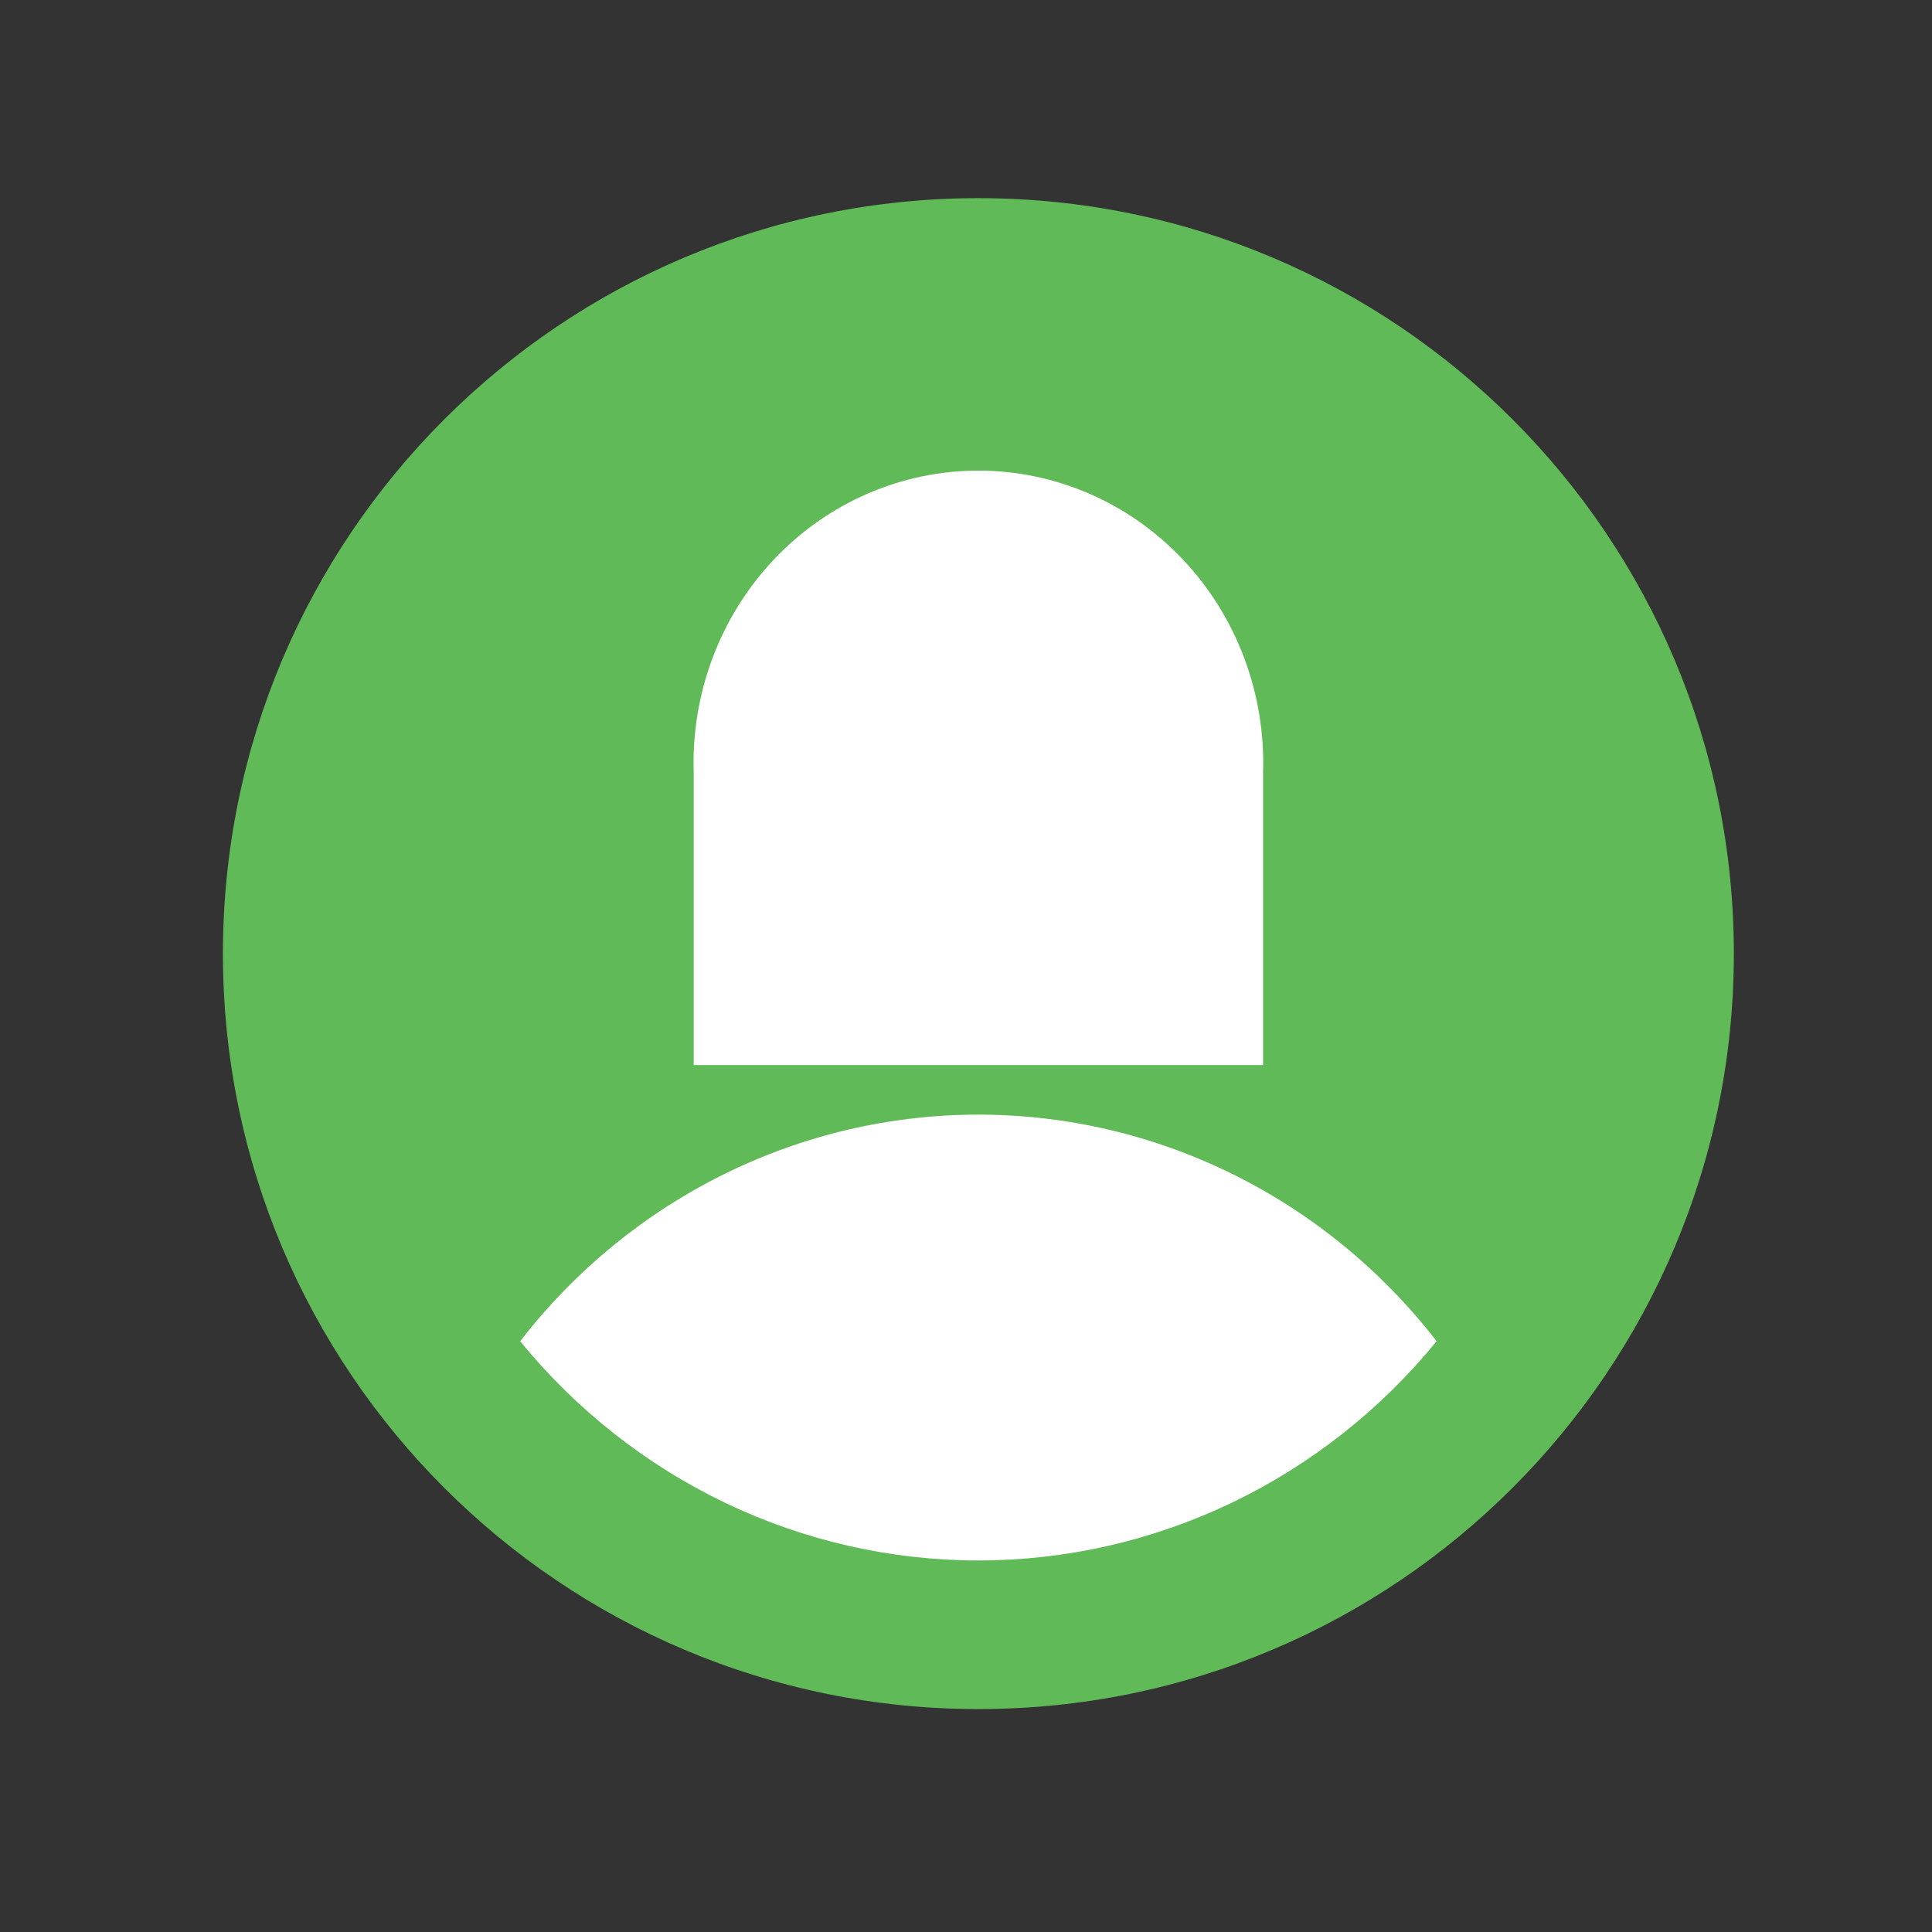
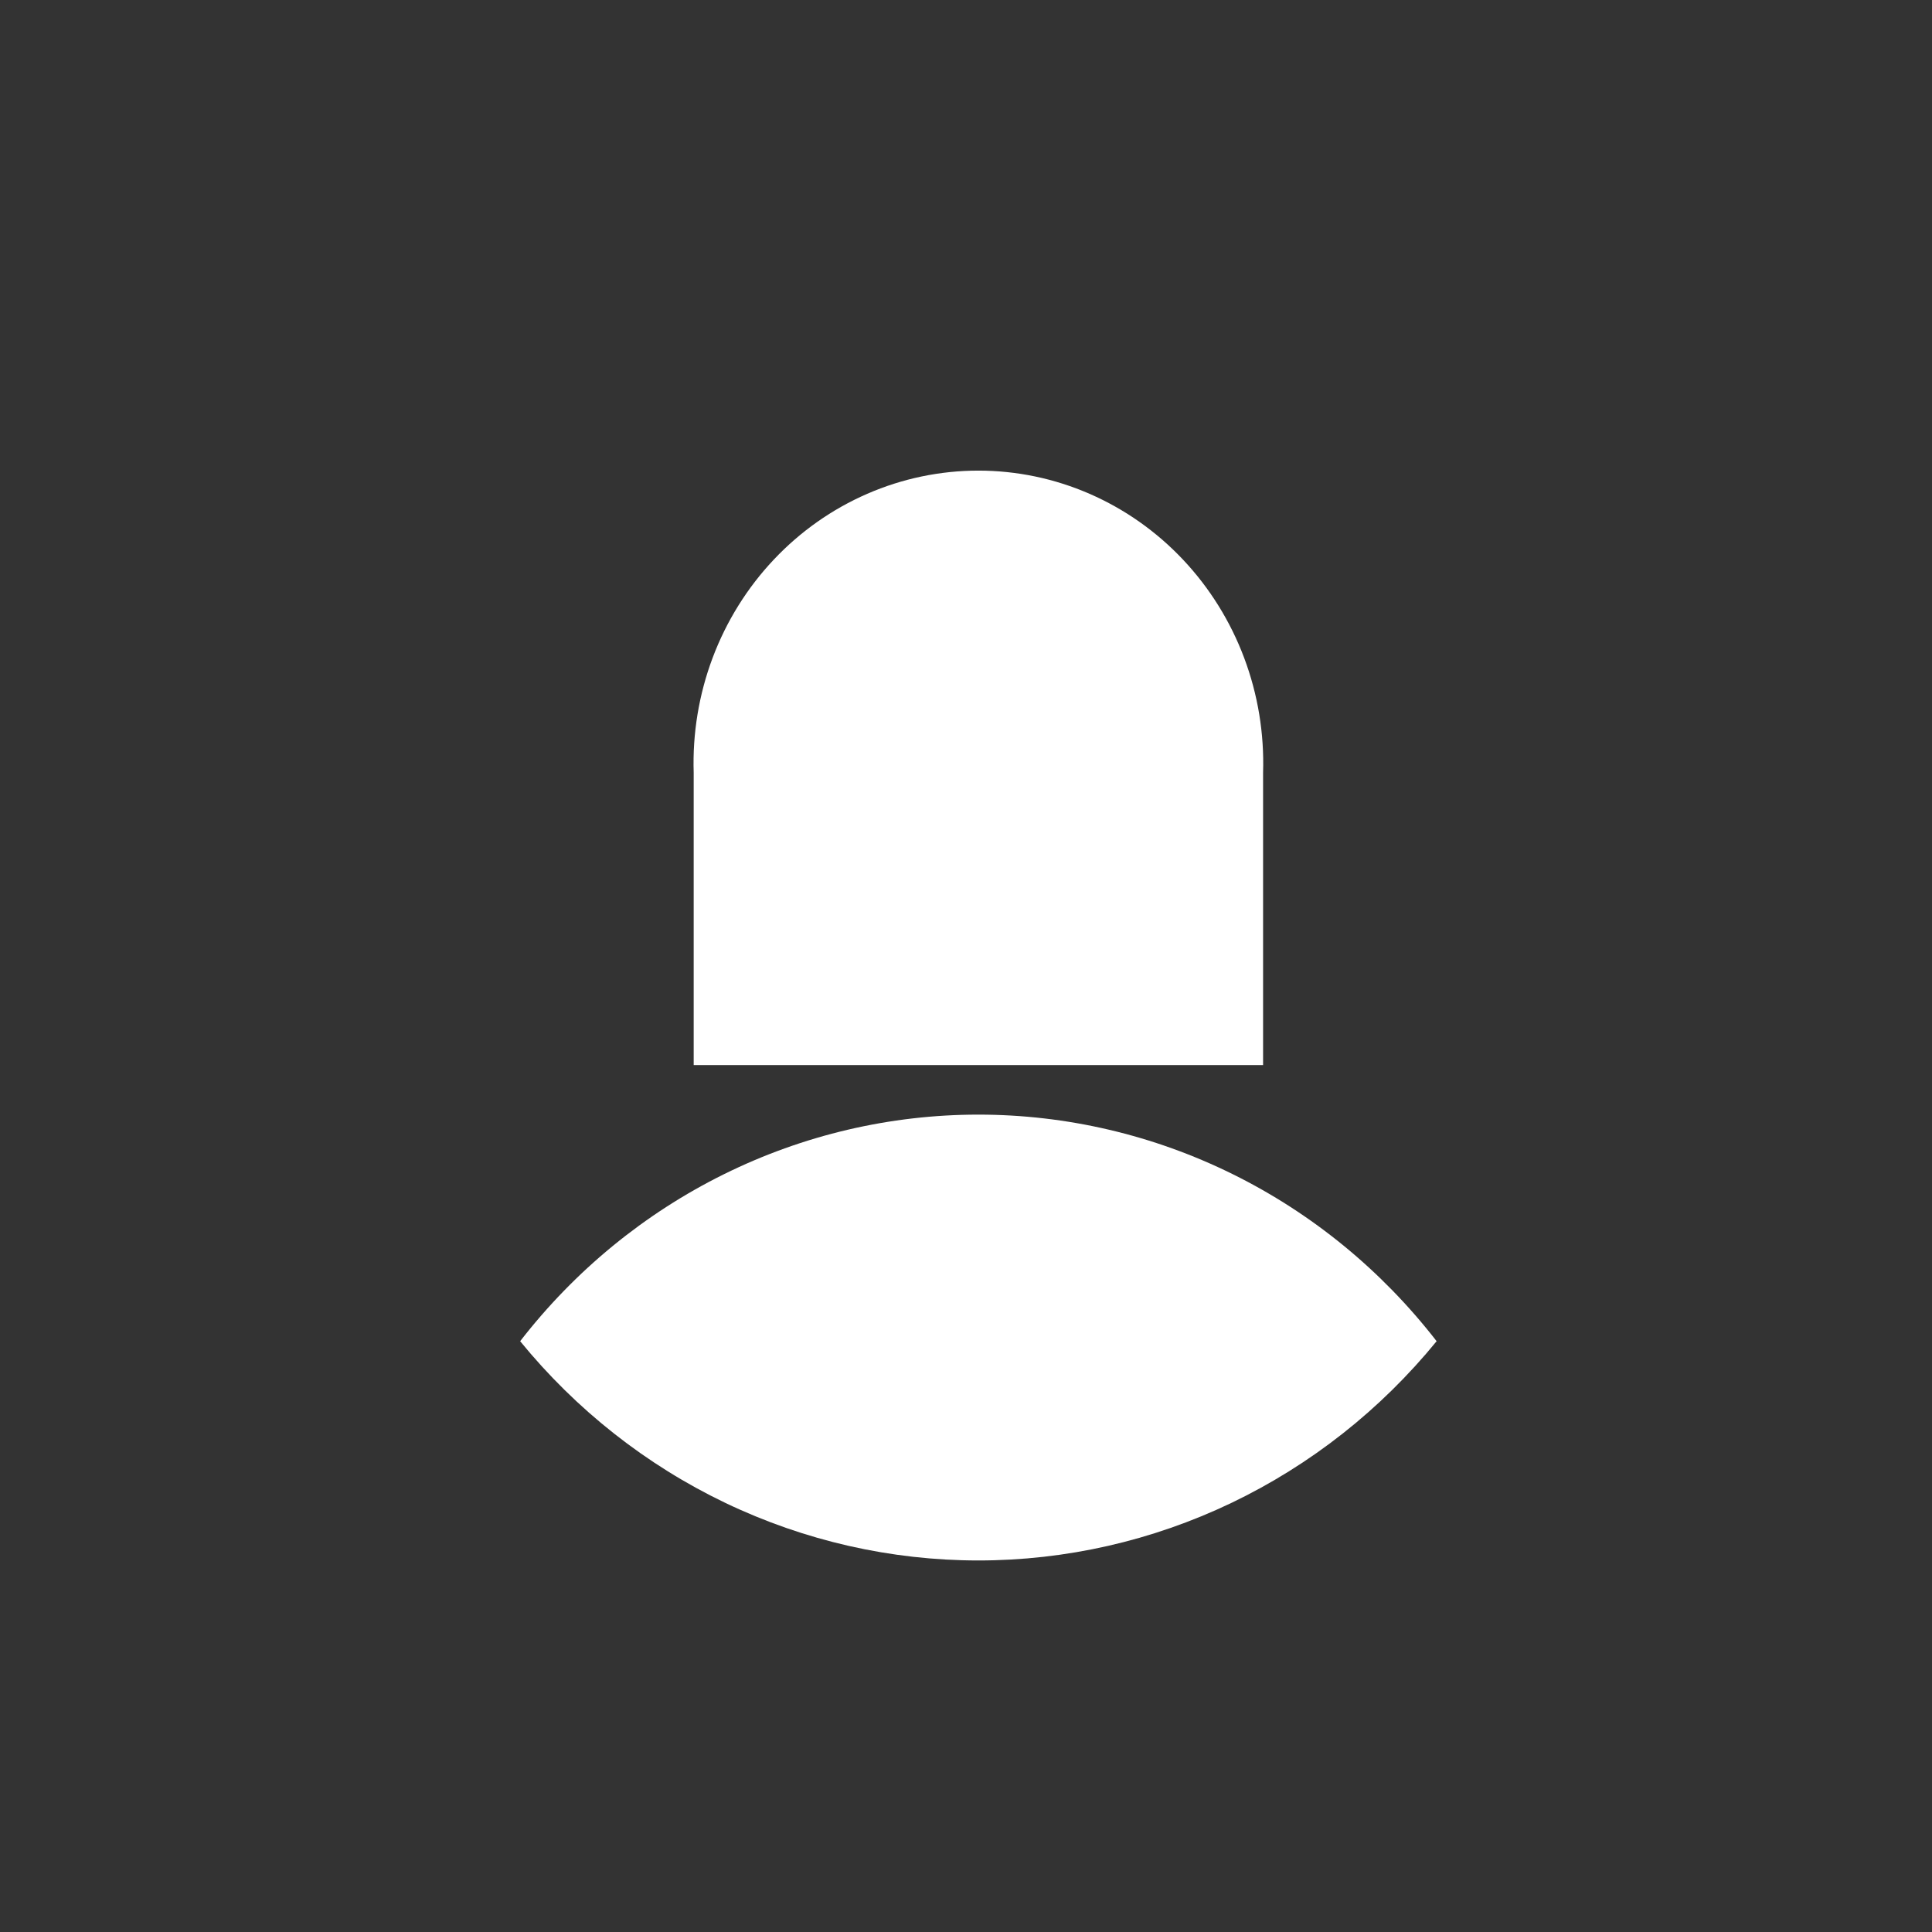
<svg xmlns="http://www.w3.org/2000/svg" width="78" height="78" viewBox="0 0 78 78" fill="none">
  <rect x="0" y="0" width="78" height="78" fill="#333333" stroke="none" />
-   <path d="M39.5 69C56.345 69 70 55.345 70 38.5C70 21.655 56.345 8 39.5 8C22.655 8 9 21.655 9 38.5C9 55.345 22.655 69 39.5 69Z" fill="#60BA57" />
  <path d="M58 54.148C55.738 56.919 52.908 59.148 49.712 60.678C46.515 62.207 43.029 63 39.5 63C35.971 63 32.485 62.207 29.288 60.678C26.092 59.148 23.262 56.919 21 54.148C23.211 51.295 26.023 48.991 29.226 47.407C32.43 45.823 35.942 45 39.5 45C43.058 45 46.57 45.823 49.774 47.407C52.977 48.991 55.789 51.295 58 54.148Z" fill="white" />
  <path d="M28.006 43V31.192C27.956 29.61 28.216 28.034 28.771 26.557C29.326 25.08 30.165 23.733 31.237 22.596C32.309 21.458 33.593 20.554 35.013 19.936C36.432 19.318 37.958 19 39.5 19C41.042 19 42.568 19.318 43.987 19.936C45.407 20.554 46.691 21.458 47.763 22.596C48.835 23.733 49.674 25.08 50.229 26.557C50.784 28.034 51.044 29.61 50.994 31.192V43H28.006Z" fill="white" />
</svg>